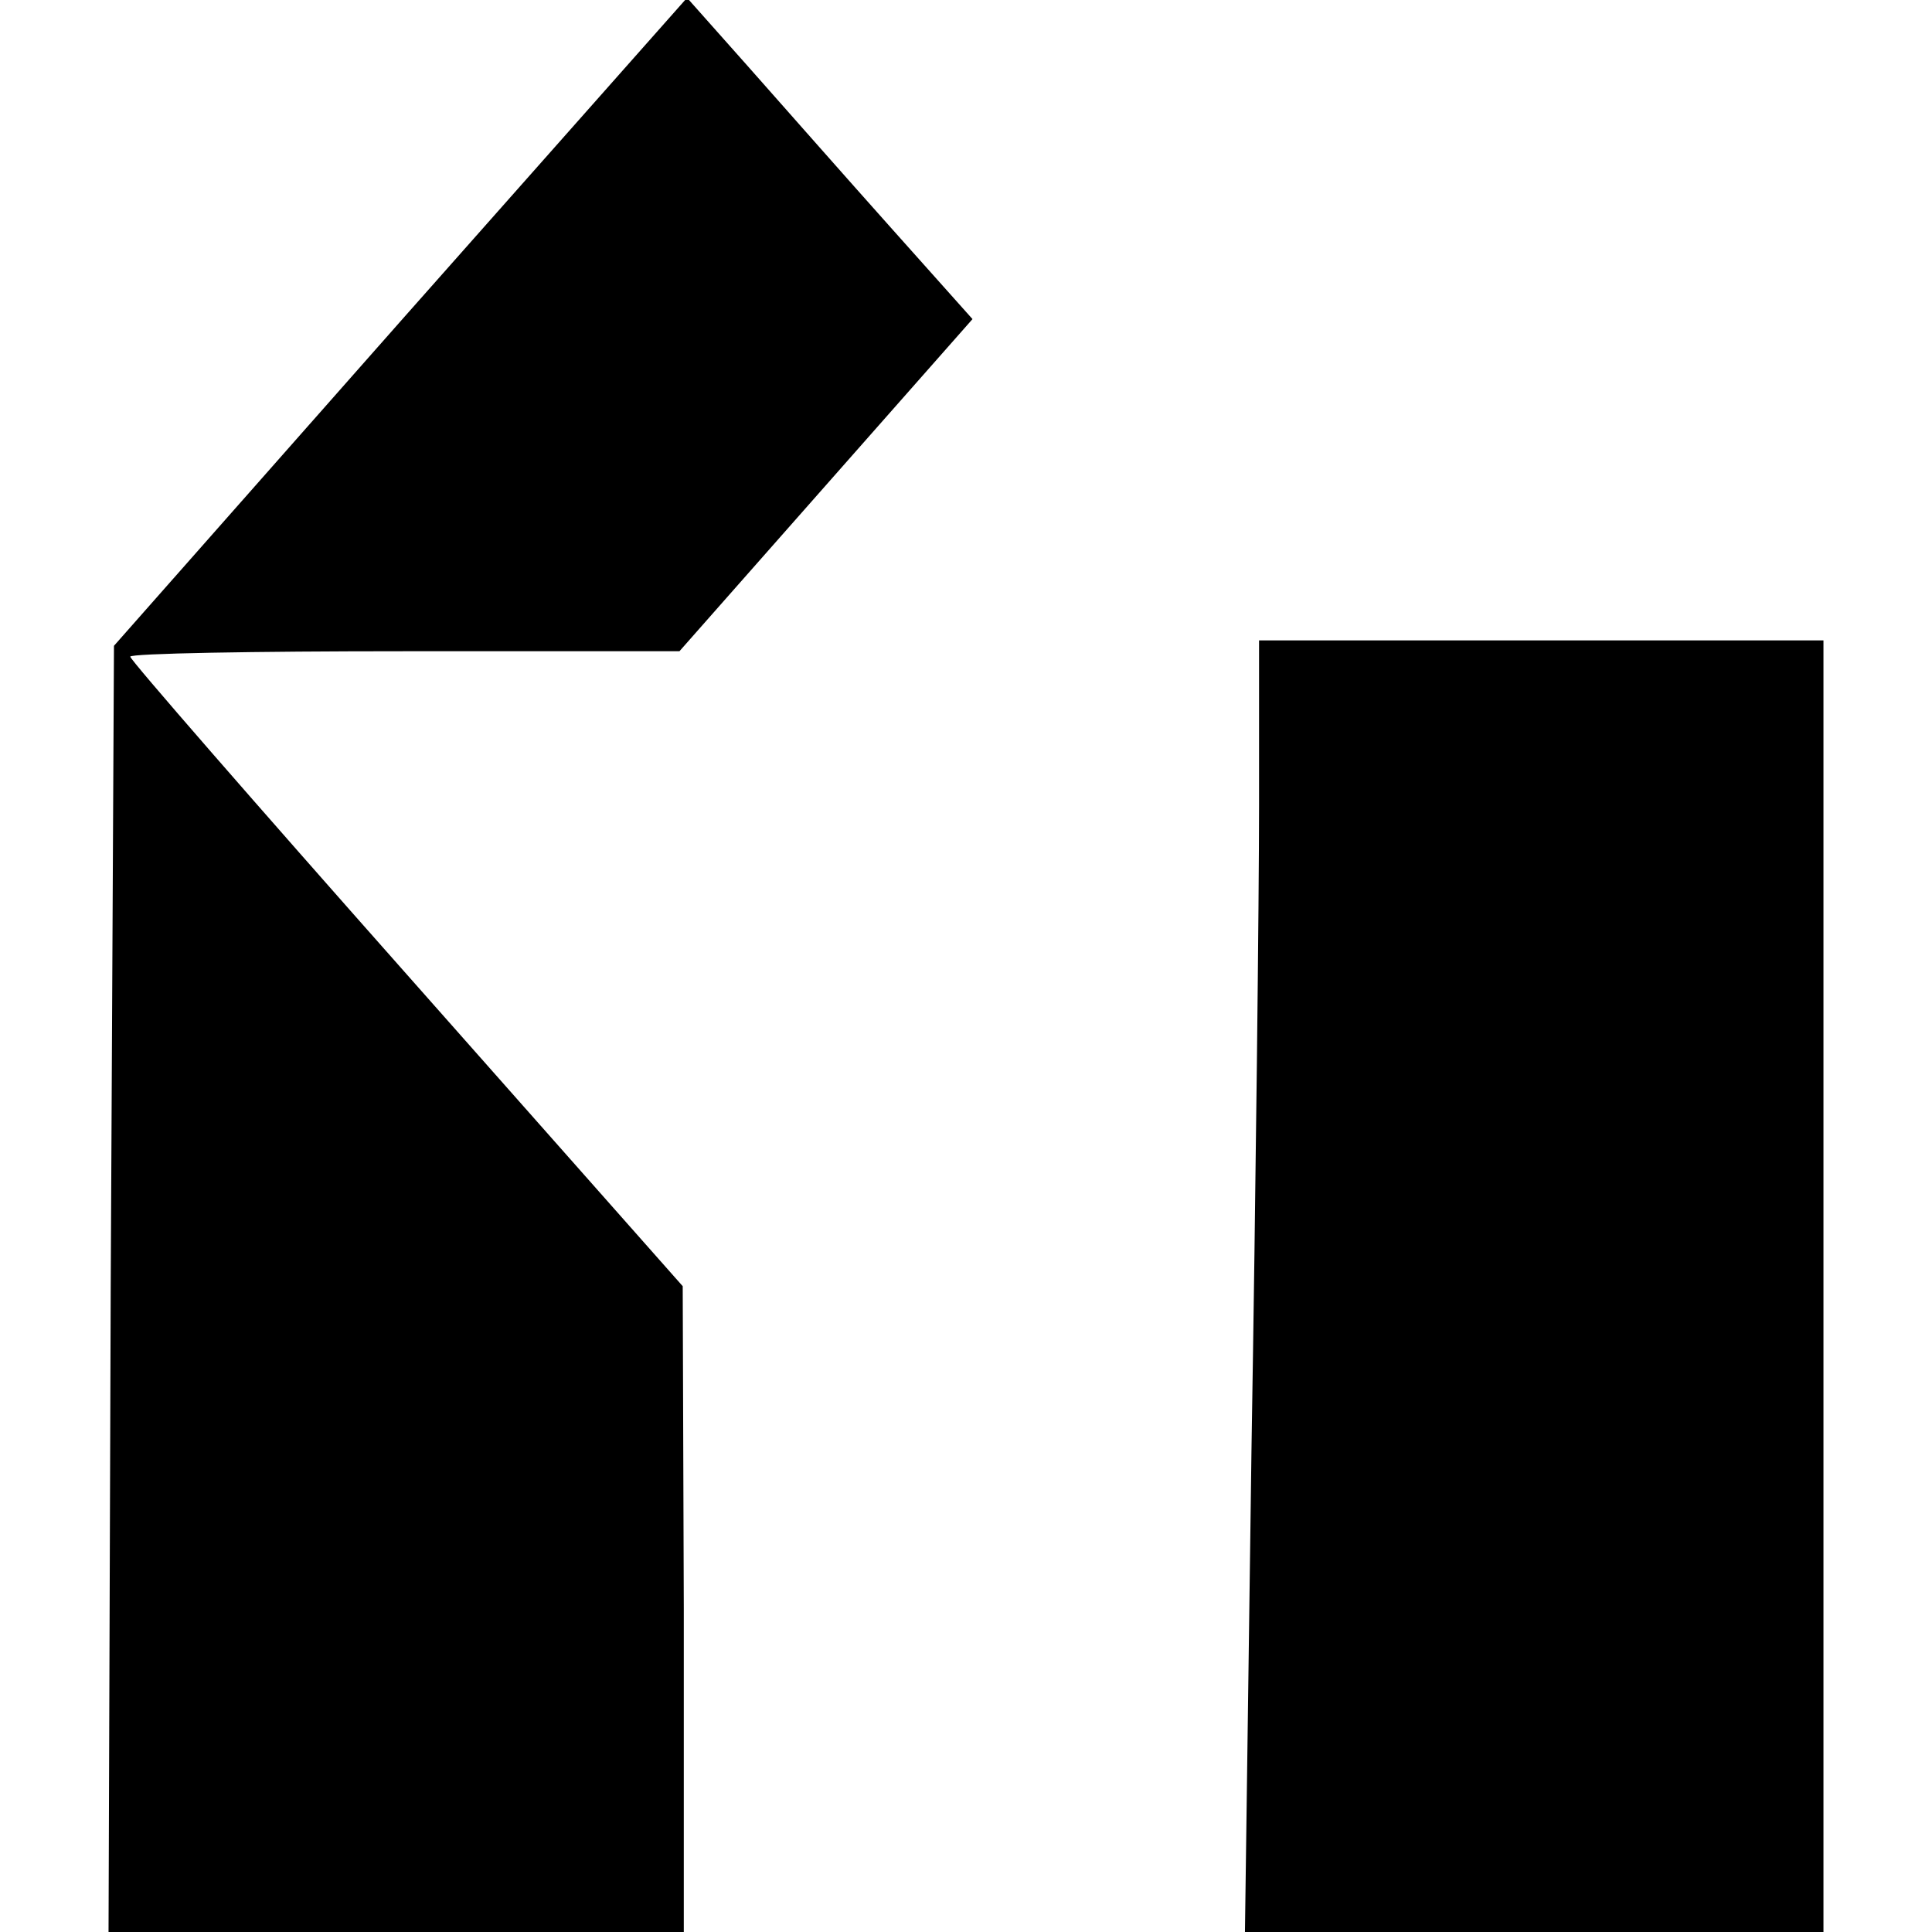
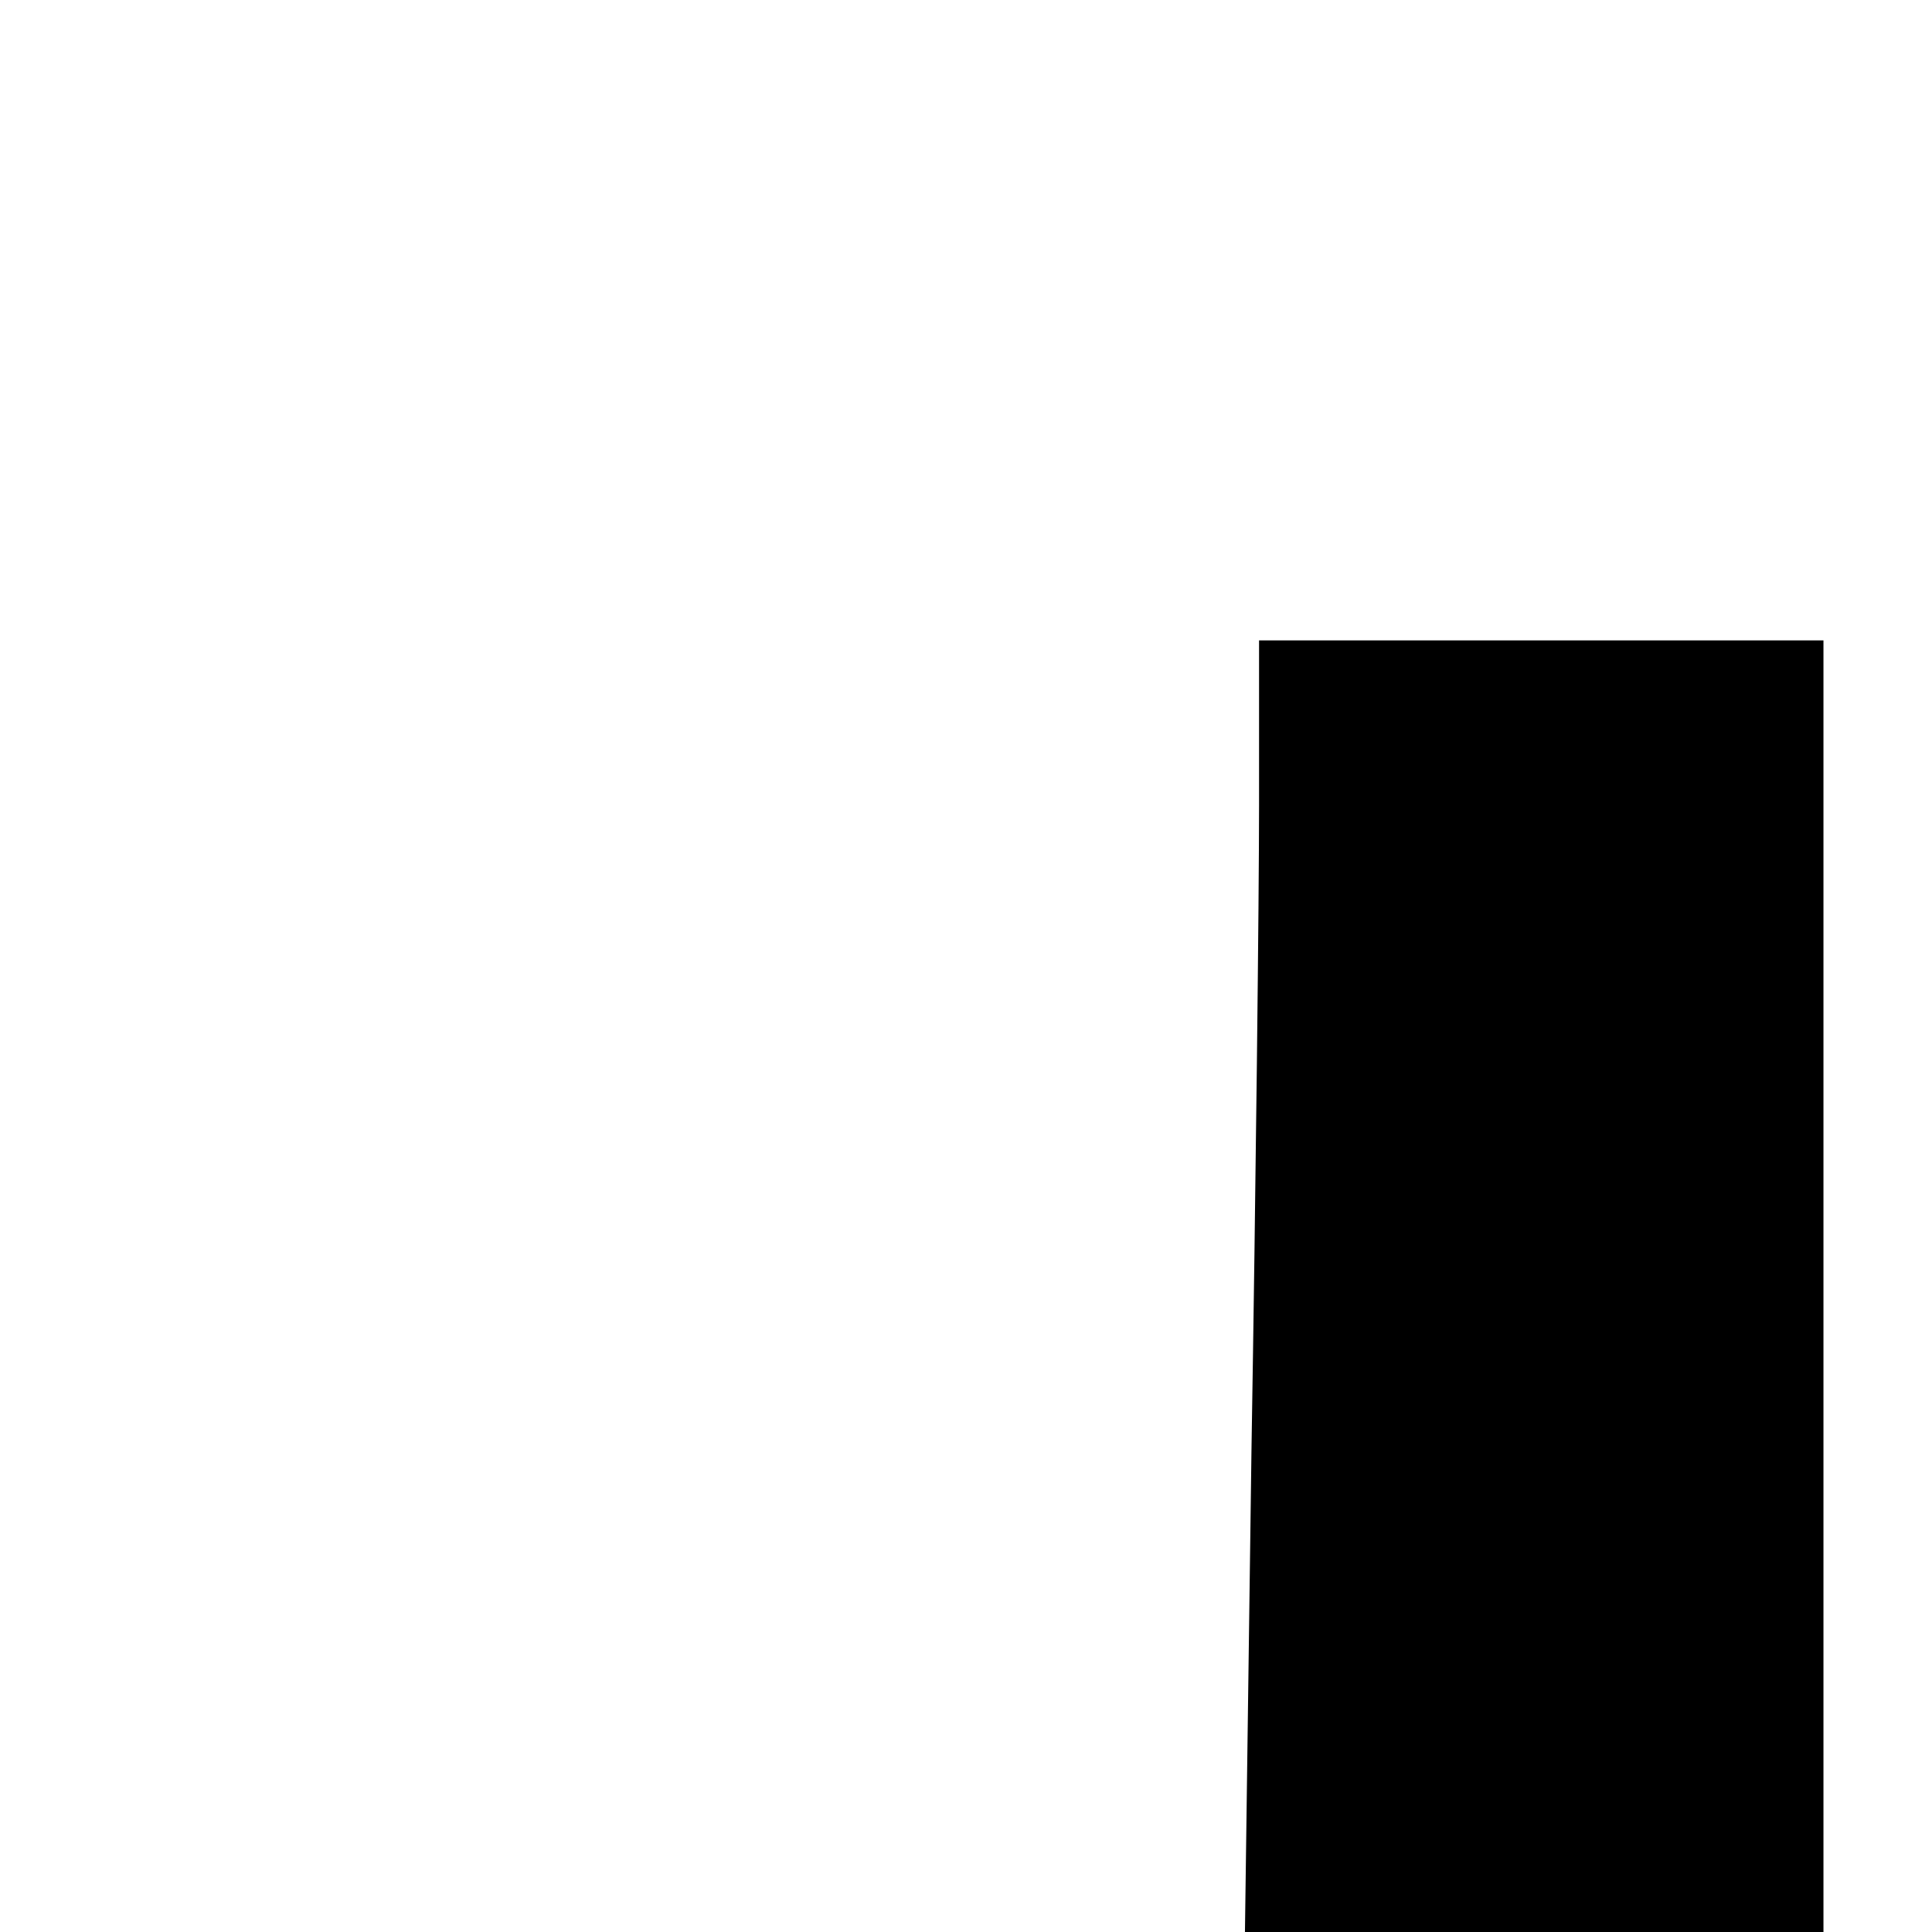
<svg xmlns="http://www.w3.org/2000/svg" version="1.0" width="178pt" height="178pt" viewBox="0 0 178 178" preserveAspectRatio="xMidYMid meet">
  <g transform="translate(0,178) scale(0.1,-0.1)" fill="#000000" stroke="none">
-     <path d="M369 1484 l-264 -299 -3 -592 -2 -593 265 0 265 0 0 298 -1 297 -254 287 c-140 158 -255 290 -255 293 0 3 114 5 253 5 l253 0 135 153 135 153 -75 84 c-42 47 -101 114 -132 149 l-56 63 -264 -298z" />
    <path d="M1160 1038 c0 -84 -3 -352 -7 -595 l-6 -443 266 0 267 0 0 595 0 595 -260 0 -260 0 0 -152z" />
  </g>
</svg>